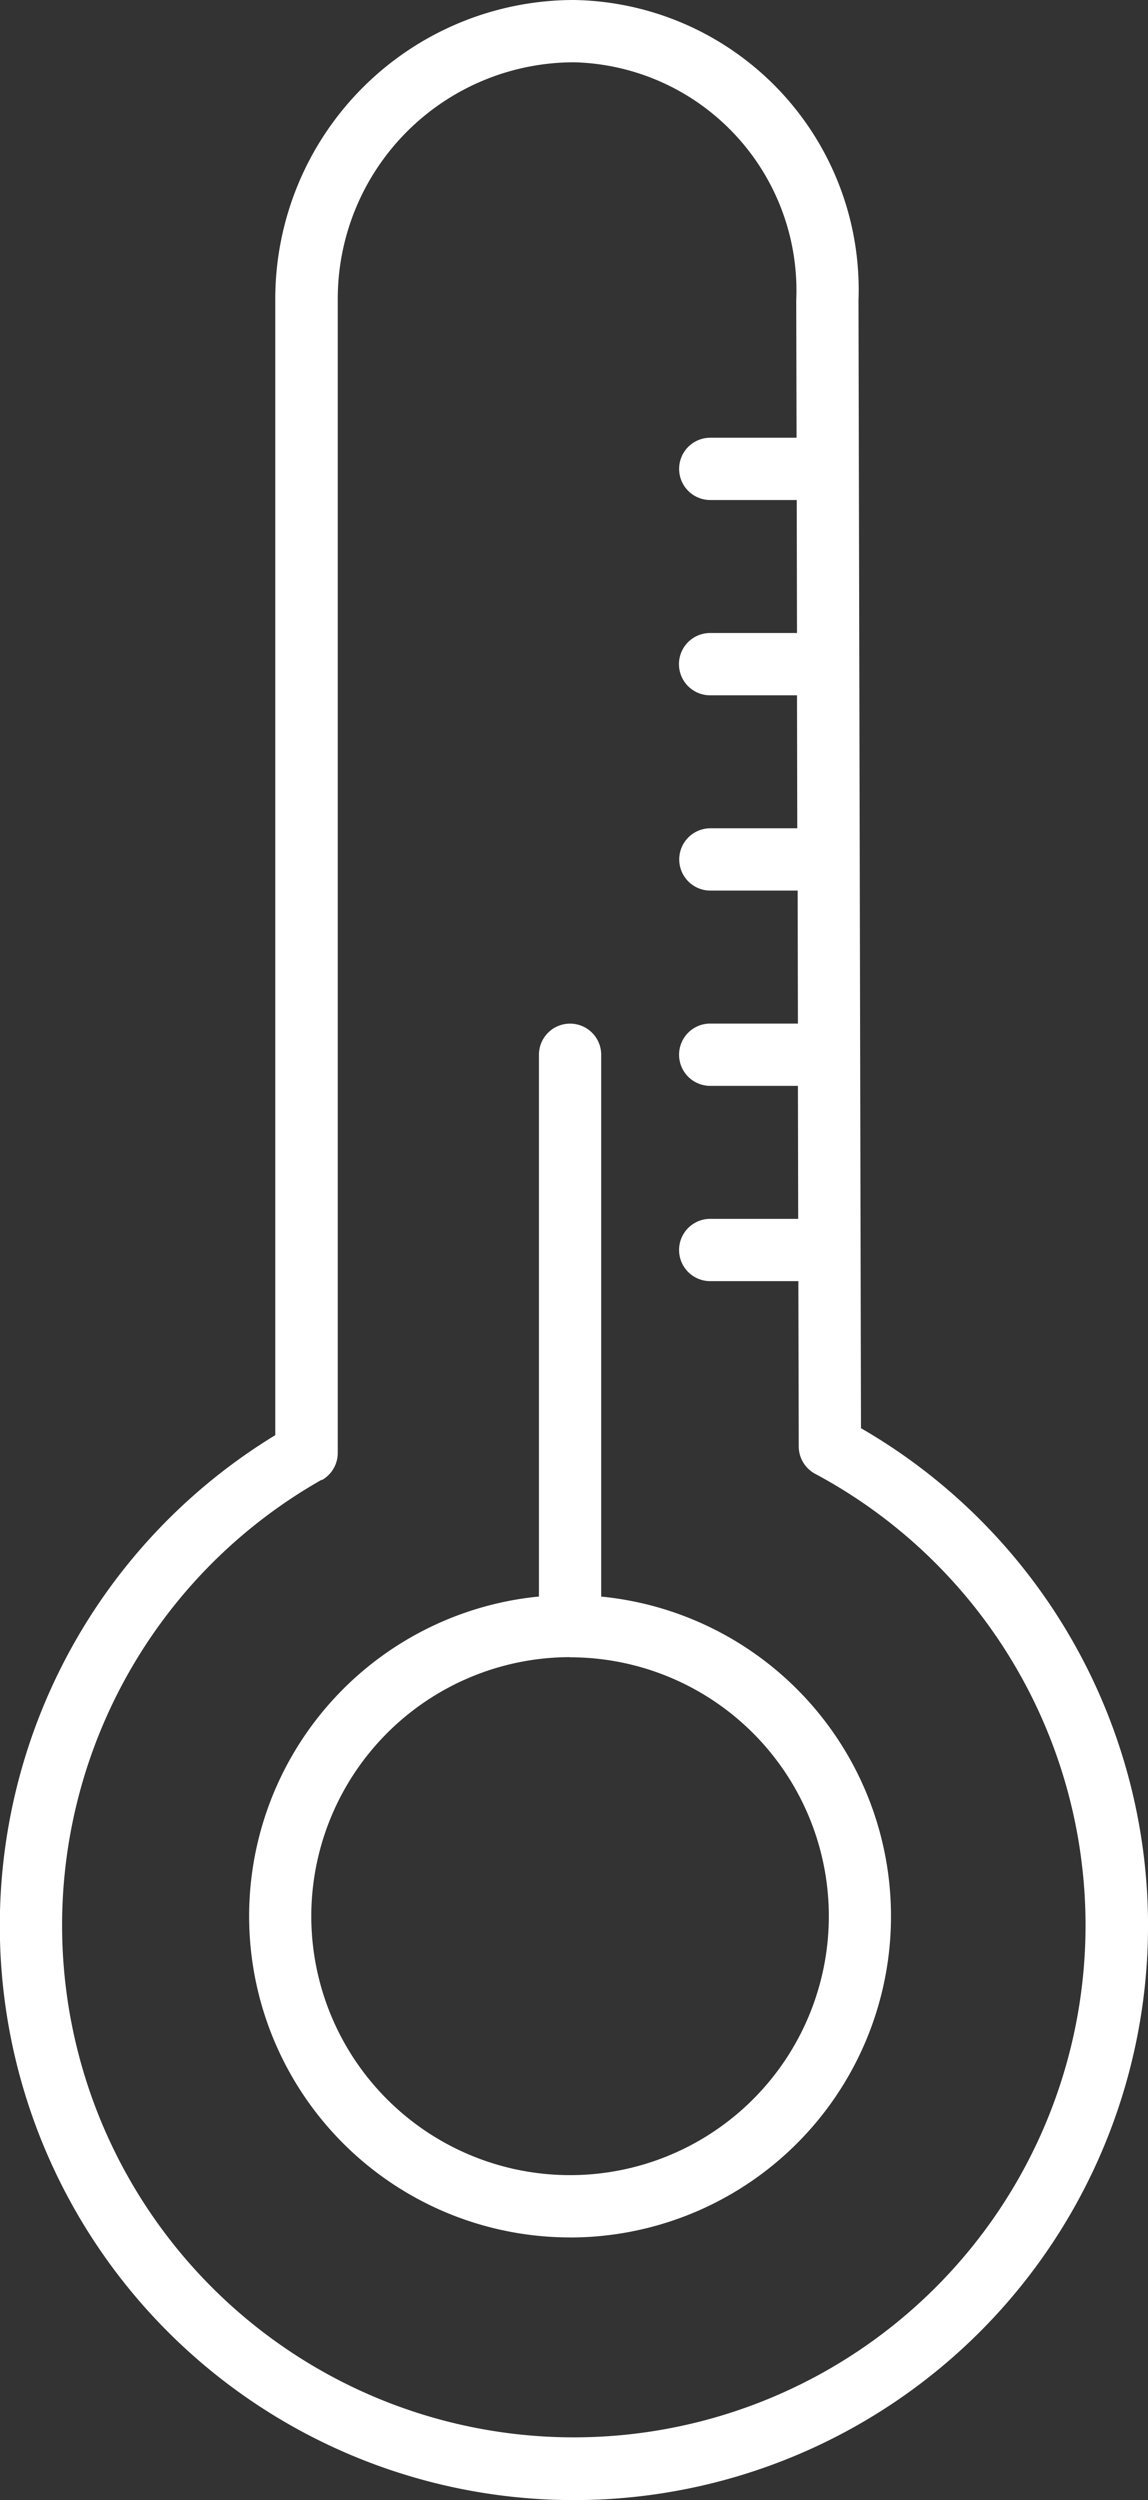
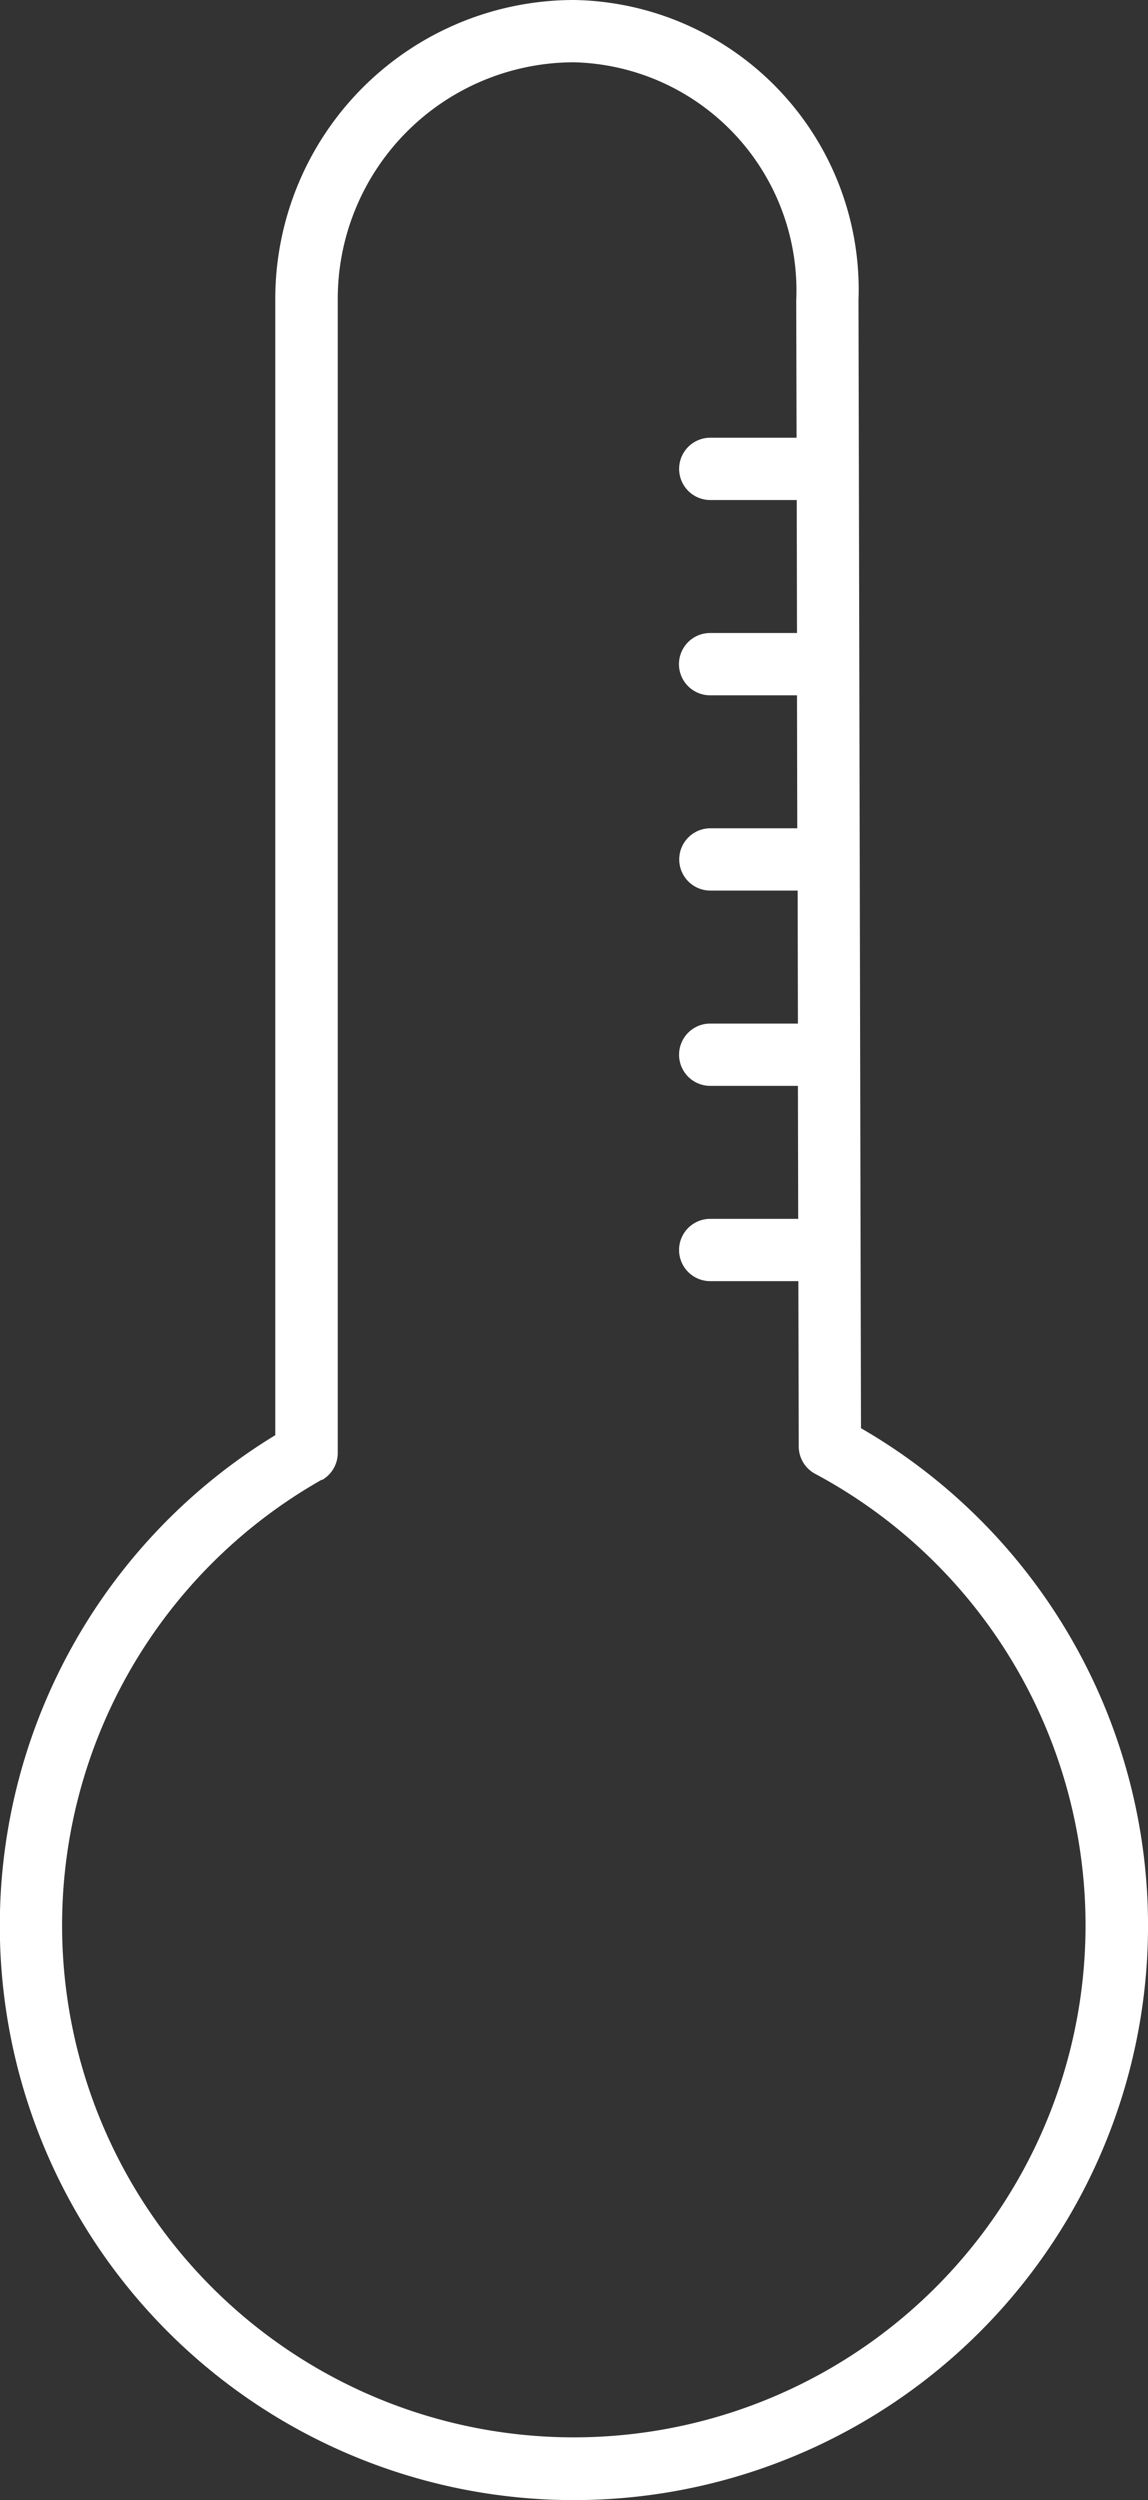
<svg xmlns="http://www.w3.org/2000/svg" width="21.135" height="46" viewBox="0 0 21.135 46">
  <rect x="0" y="0" width="21.135" height="46" fill="#333333" stroke="none" />
  <g id="Group_775" data-name="Group 775" transform="translate(-1205.25 -372)">
    <path id="Path_1791" data-name="Path 1791" d="M42.13,55.884a10.569,10.569,0,0,0,5.283-19.722l-.046-20.754A5.329,5.329,0,0,0,42.13,9.884a5.5,5.5,0,0,0-5.5,5.495V36.29a10.568,10.568,0,0,0,5.5,19.594ZM37.489,37.116a.574.574,0,0,0,.291-.5V15.379A4.353,4.353,0,0,1,42.13,11.03a4.2,4.2,0,0,1,4.091,4.379l.006,2.529H44.638a.573.573,0,1,0,0,1.146h1.592l.005,2.447h-1.6a.573.573,0,1,0,0,1.146h1.6l.005,2.447h-1.6a.573.573,0,1,0,0,1.146h1.607l.005,2.447H44.637a.573.573,0,1,0,0,1.146h1.615l.005,2.447H44.637a.573.573,0,1,0,0,1.146H46.26l.007,3.044a.573.573,0,0,0,.3.5,9.421,9.421,0,1,1-9.08.109Z" transform="translate(1173.688 362.116)" fill="#fff" />
-     <path id="Path_1792" data-name="Path 1792" d="M45.473,65.078a5.91,5.91,0,0,0,.573-11.792V43.317a.573.573,0,1,0-1.146,0v9.968a5.91,5.91,0,0,0,.573,11.792Zm0-10.675a4.764,4.764,0,1,1-4.764,4.764A4.769,4.769,0,0,1,45.473,54.4Z" transform="translate(1170.272 348.09)" fill="#fff" />
  </g>
</svg>